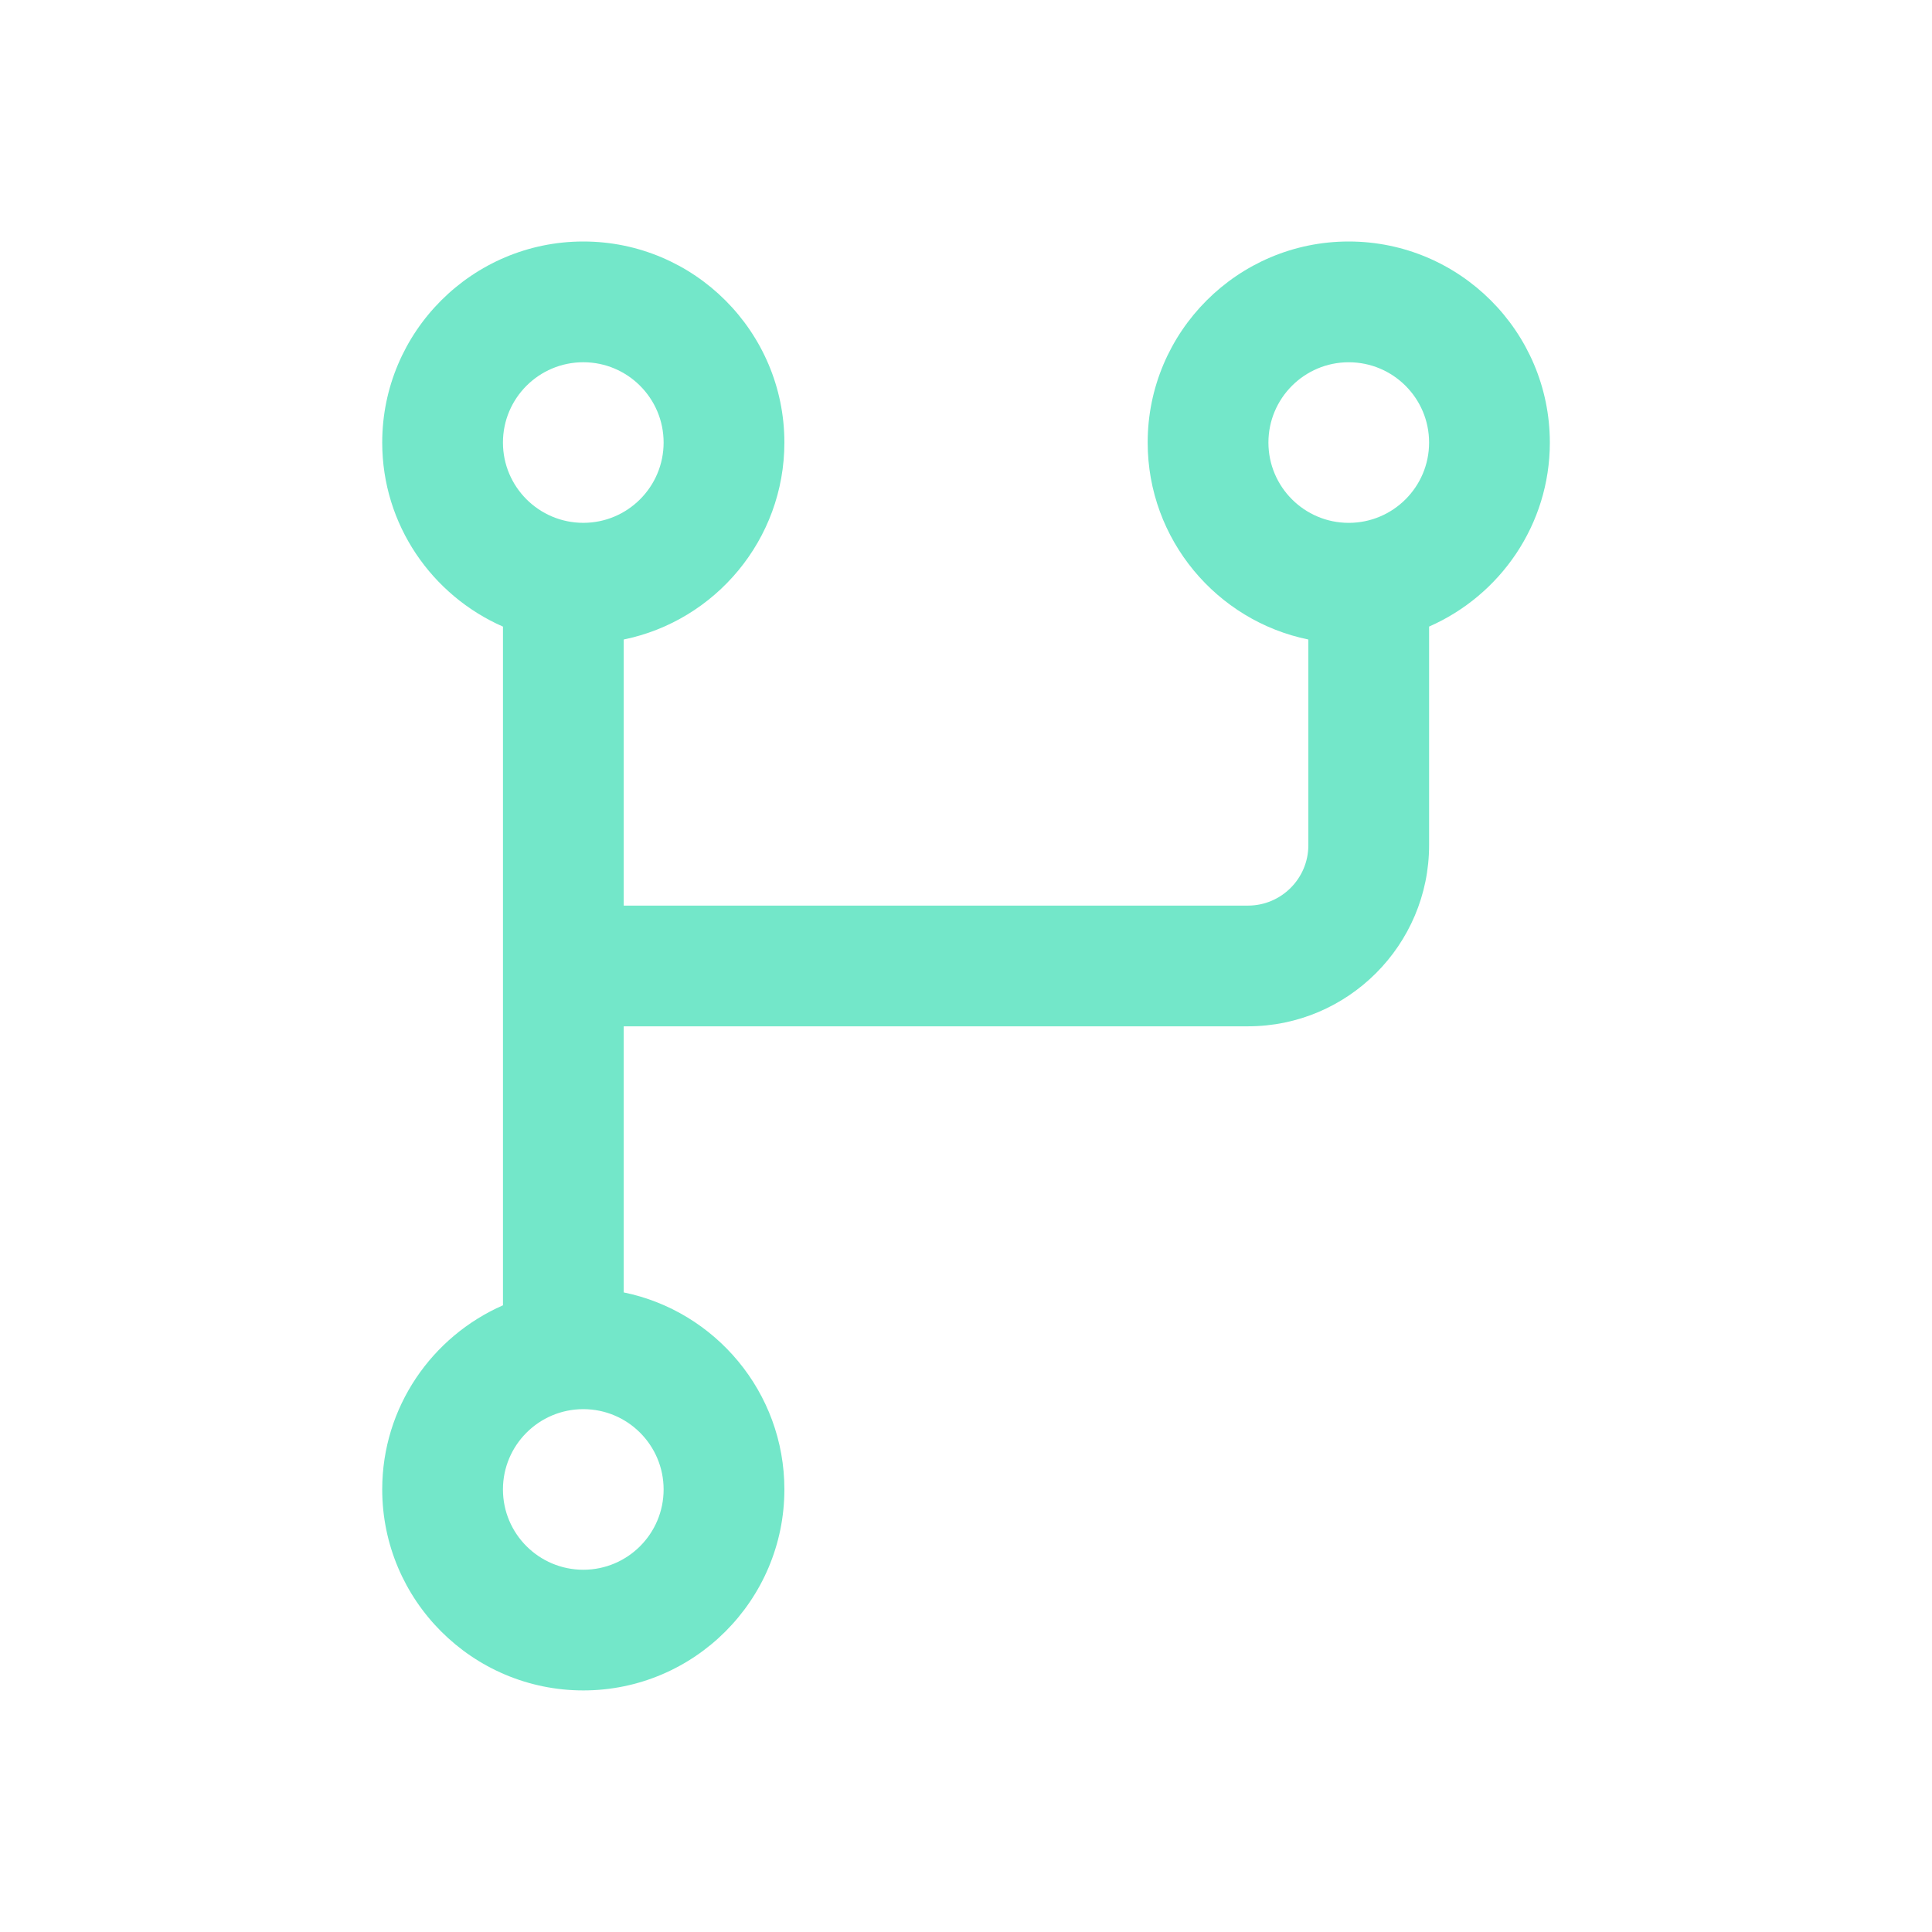
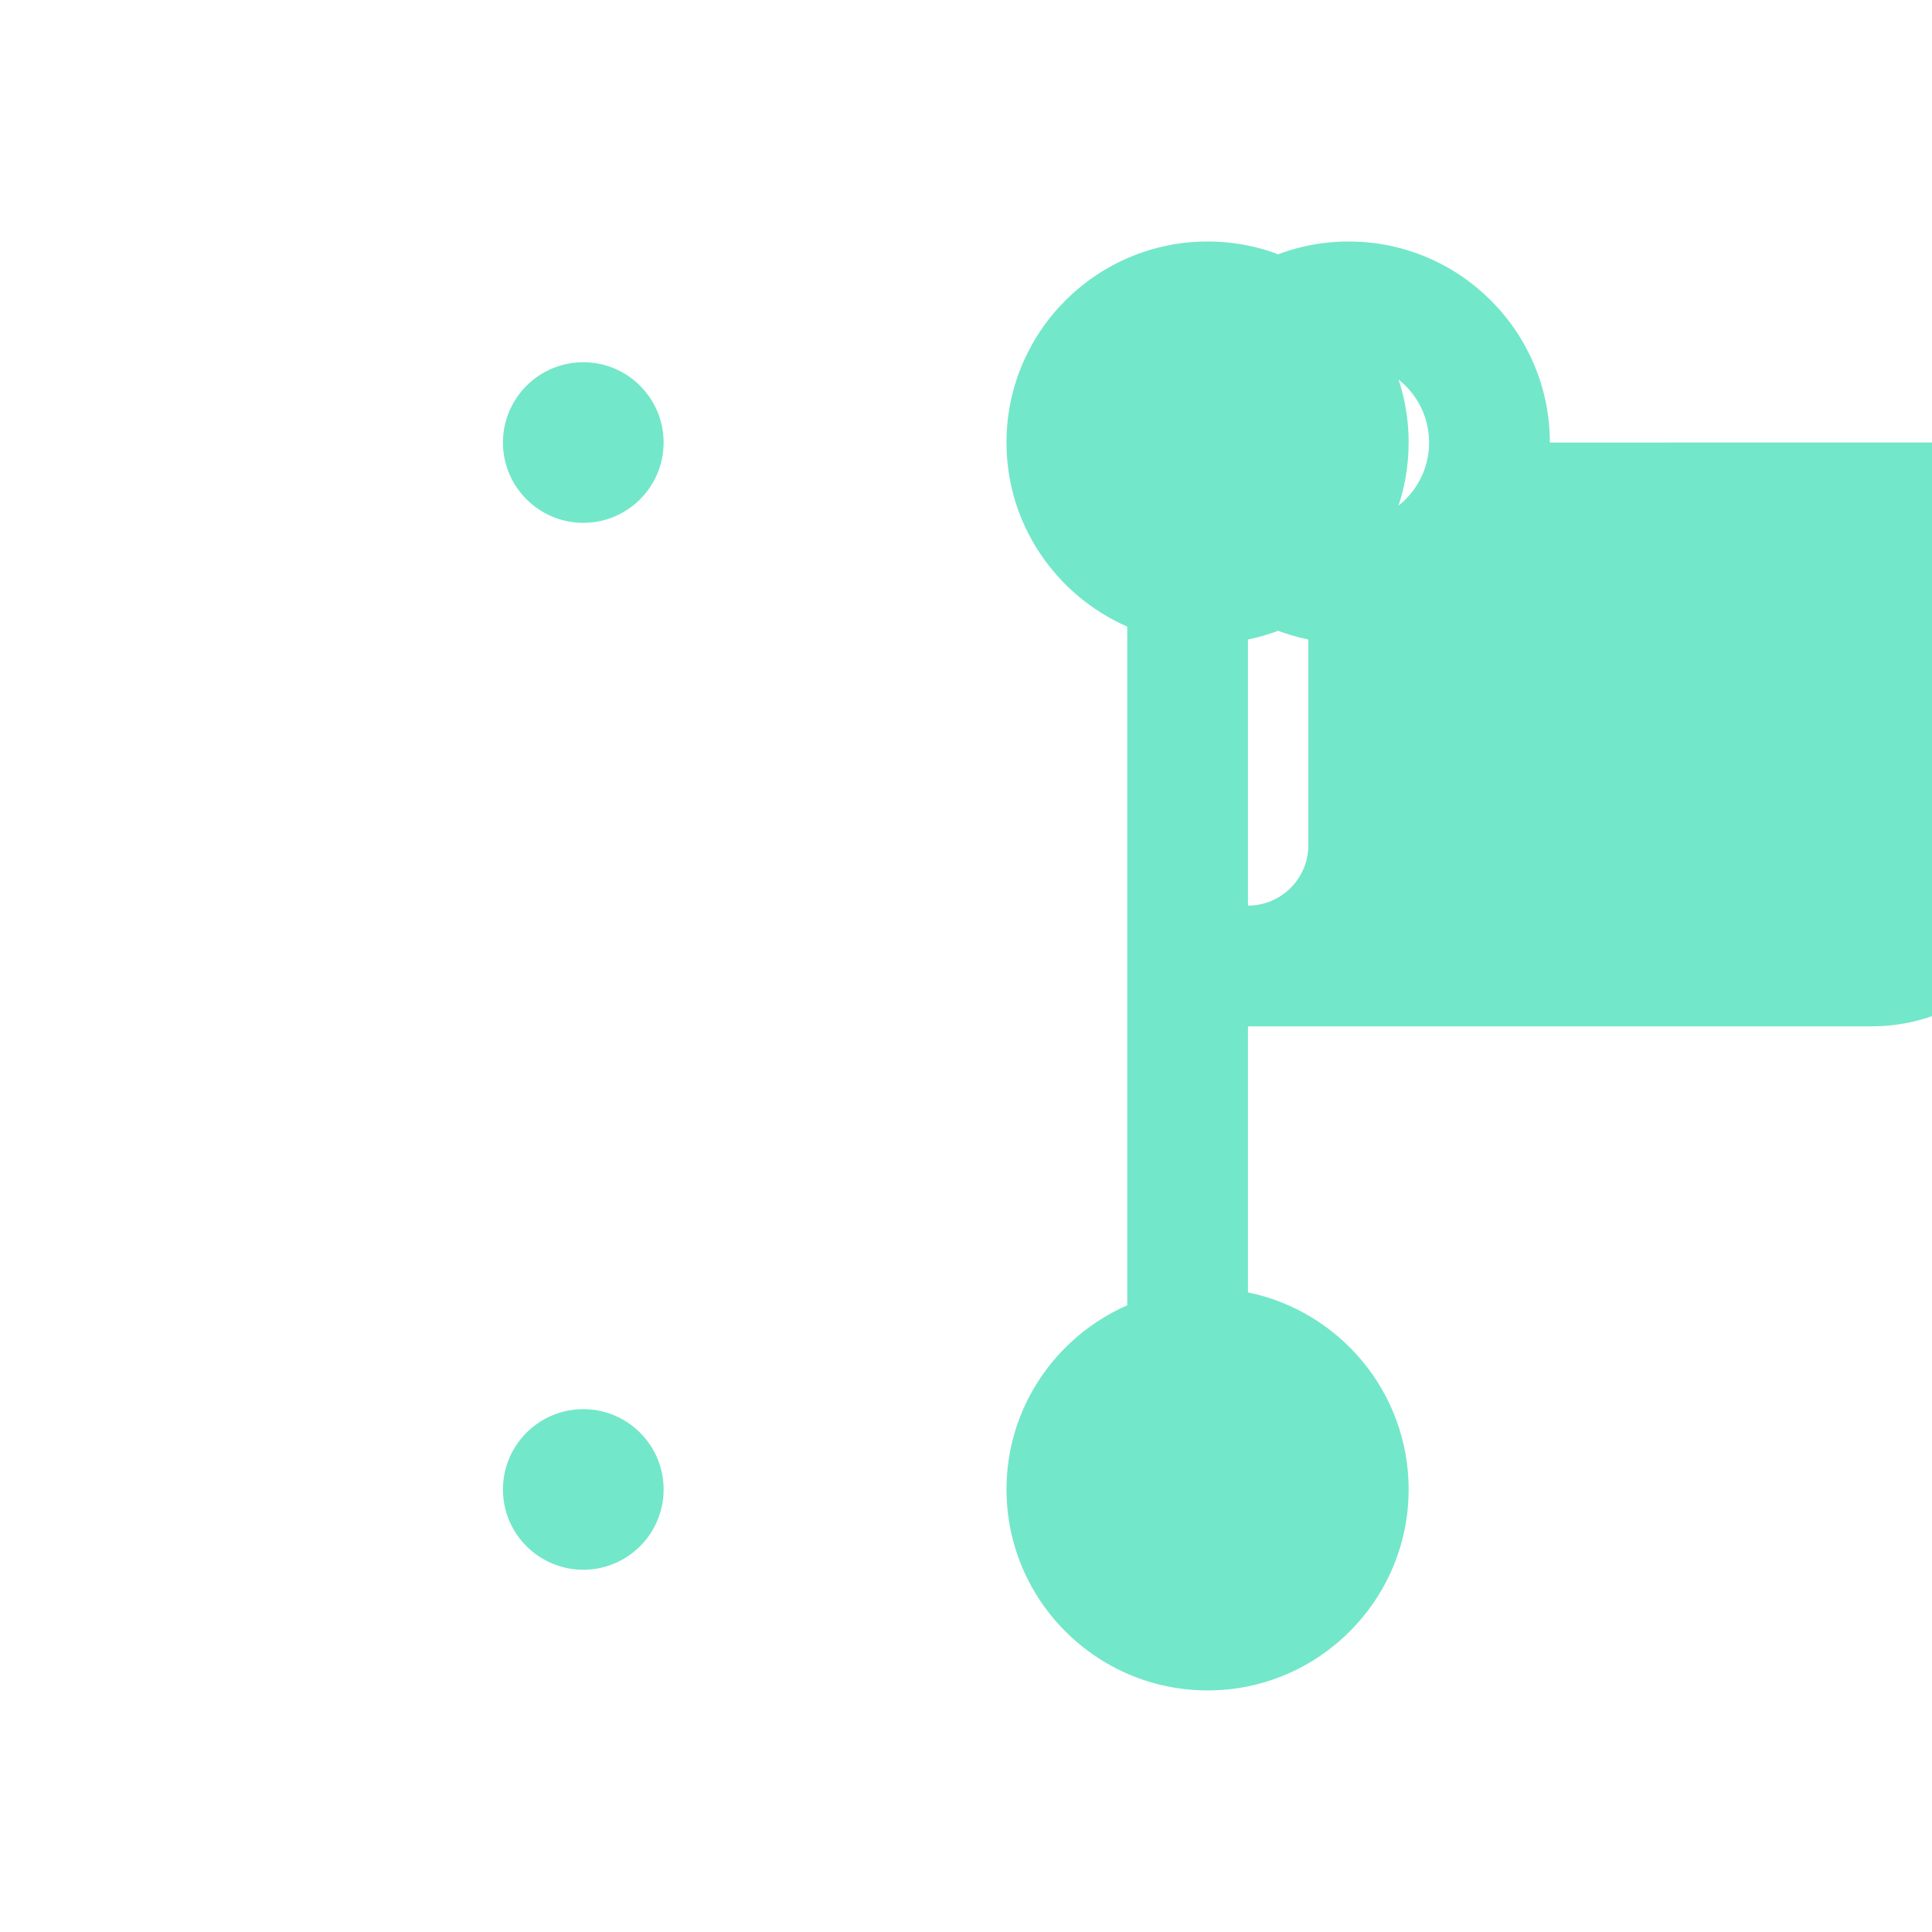
<svg xmlns="http://www.w3.org/2000/svg" width="1200pt" height="1200pt" version="1.1" viewBox="0 0 1200 1200">
-   <path d="m962.63 274.87c0-68.859-56.016-124.87-124.92-124.87-68.859 0-124.87 56.016-124.87 124.87 0 60.281 42.938 110.72 99.797 122.34v127.78c0 20.672-16.828 37.5-37.5 37.5h-387.74v-165.28c56.859-11.625 99.797-62.062 99.797-122.34 0-68.859-56.016-124.87-124.87-124.87-68.906 0-124.92 56.016-124.92 124.87 0 51.094 30.938 95.016 75 114.33v421.55c-44.062 19.312-75 63.234-75 114.33 0 68.859 56.016 124.87 124.92 124.87 68.859 0 124.87-56.016 124.87-124.87 0-60.281-42.938-110.72-99.797-122.34v-165.28h387.74c62.016 0 112.5-50.484 112.5-112.5v-135.79c44.062-19.312 75-63.234 75-114.33zm-600.32-49.875c27.516 0 49.875 22.359 49.875 49.875s-22.359 49.875-49.875 49.875c-27.562 0-49.922-22.359-49.922-49.875s22.359-49.875 49.922-49.875zm49.875 700.13c0 27.516-22.359 49.875-49.875 49.875-27.562 0-49.922-22.359-49.922-49.875s22.359-49.875 49.922-49.875c27.516 0 49.875 22.359 49.875 49.875zm425.53-600.37c-27.516 0-49.875-22.359-49.875-49.875s22.359-49.875 49.875-49.875c27.562 0 49.922 22.359 49.922 49.875s-22.359 49.875-49.922 49.875z" fill="#73e7c9" />
+   <path d="m962.63 274.87c0-68.859-56.016-124.87-124.92-124.87-68.859 0-124.87 56.016-124.87 124.87 0 60.281 42.938 110.72 99.797 122.34v127.78c0 20.672-16.828 37.5-37.5 37.5v-165.28c56.859-11.625 99.797-62.062 99.797-122.34 0-68.859-56.016-124.87-124.87-124.87-68.906 0-124.92 56.016-124.92 124.87 0 51.094 30.938 95.016 75 114.33v421.55c-44.062 19.312-75 63.234-75 114.33 0 68.859 56.016 124.87 124.92 124.87 68.859 0 124.87-56.016 124.87-124.87 0-60.281-42.938-110.72-99.797-122.34v-165.28h387.74c62.016 0 112.5-50.484 112.5-112.5v-135.79c44.062-19.312 75-63.234 75-114.33zm-600.32-49.875c27.516 0 49.875 22.359 49.875 49.875s-22.359 49.875-49.875 49.875c-27.562 0-49.922-22.359-49.922-49.875s22.359-49.875 49.922-49.875zm49.875 700.13c0 27.516-22.359 49.875-49.875 49.875-27.562 0-49.922-22.359-49.922-49.875s22.359-49.875 49.922-49.875c27.516 0 49.875 22.359 49.875 49.875zm425.53-600.37c-27.516 0-49.875-22.359-49.875-49.875s22.359-49.875 49.875-49.875c27.562 0 49.922 22.359 49.922 49.875s-22.359 49.875-49.922 49.875z" fill="#73e7c9" />
</svg>